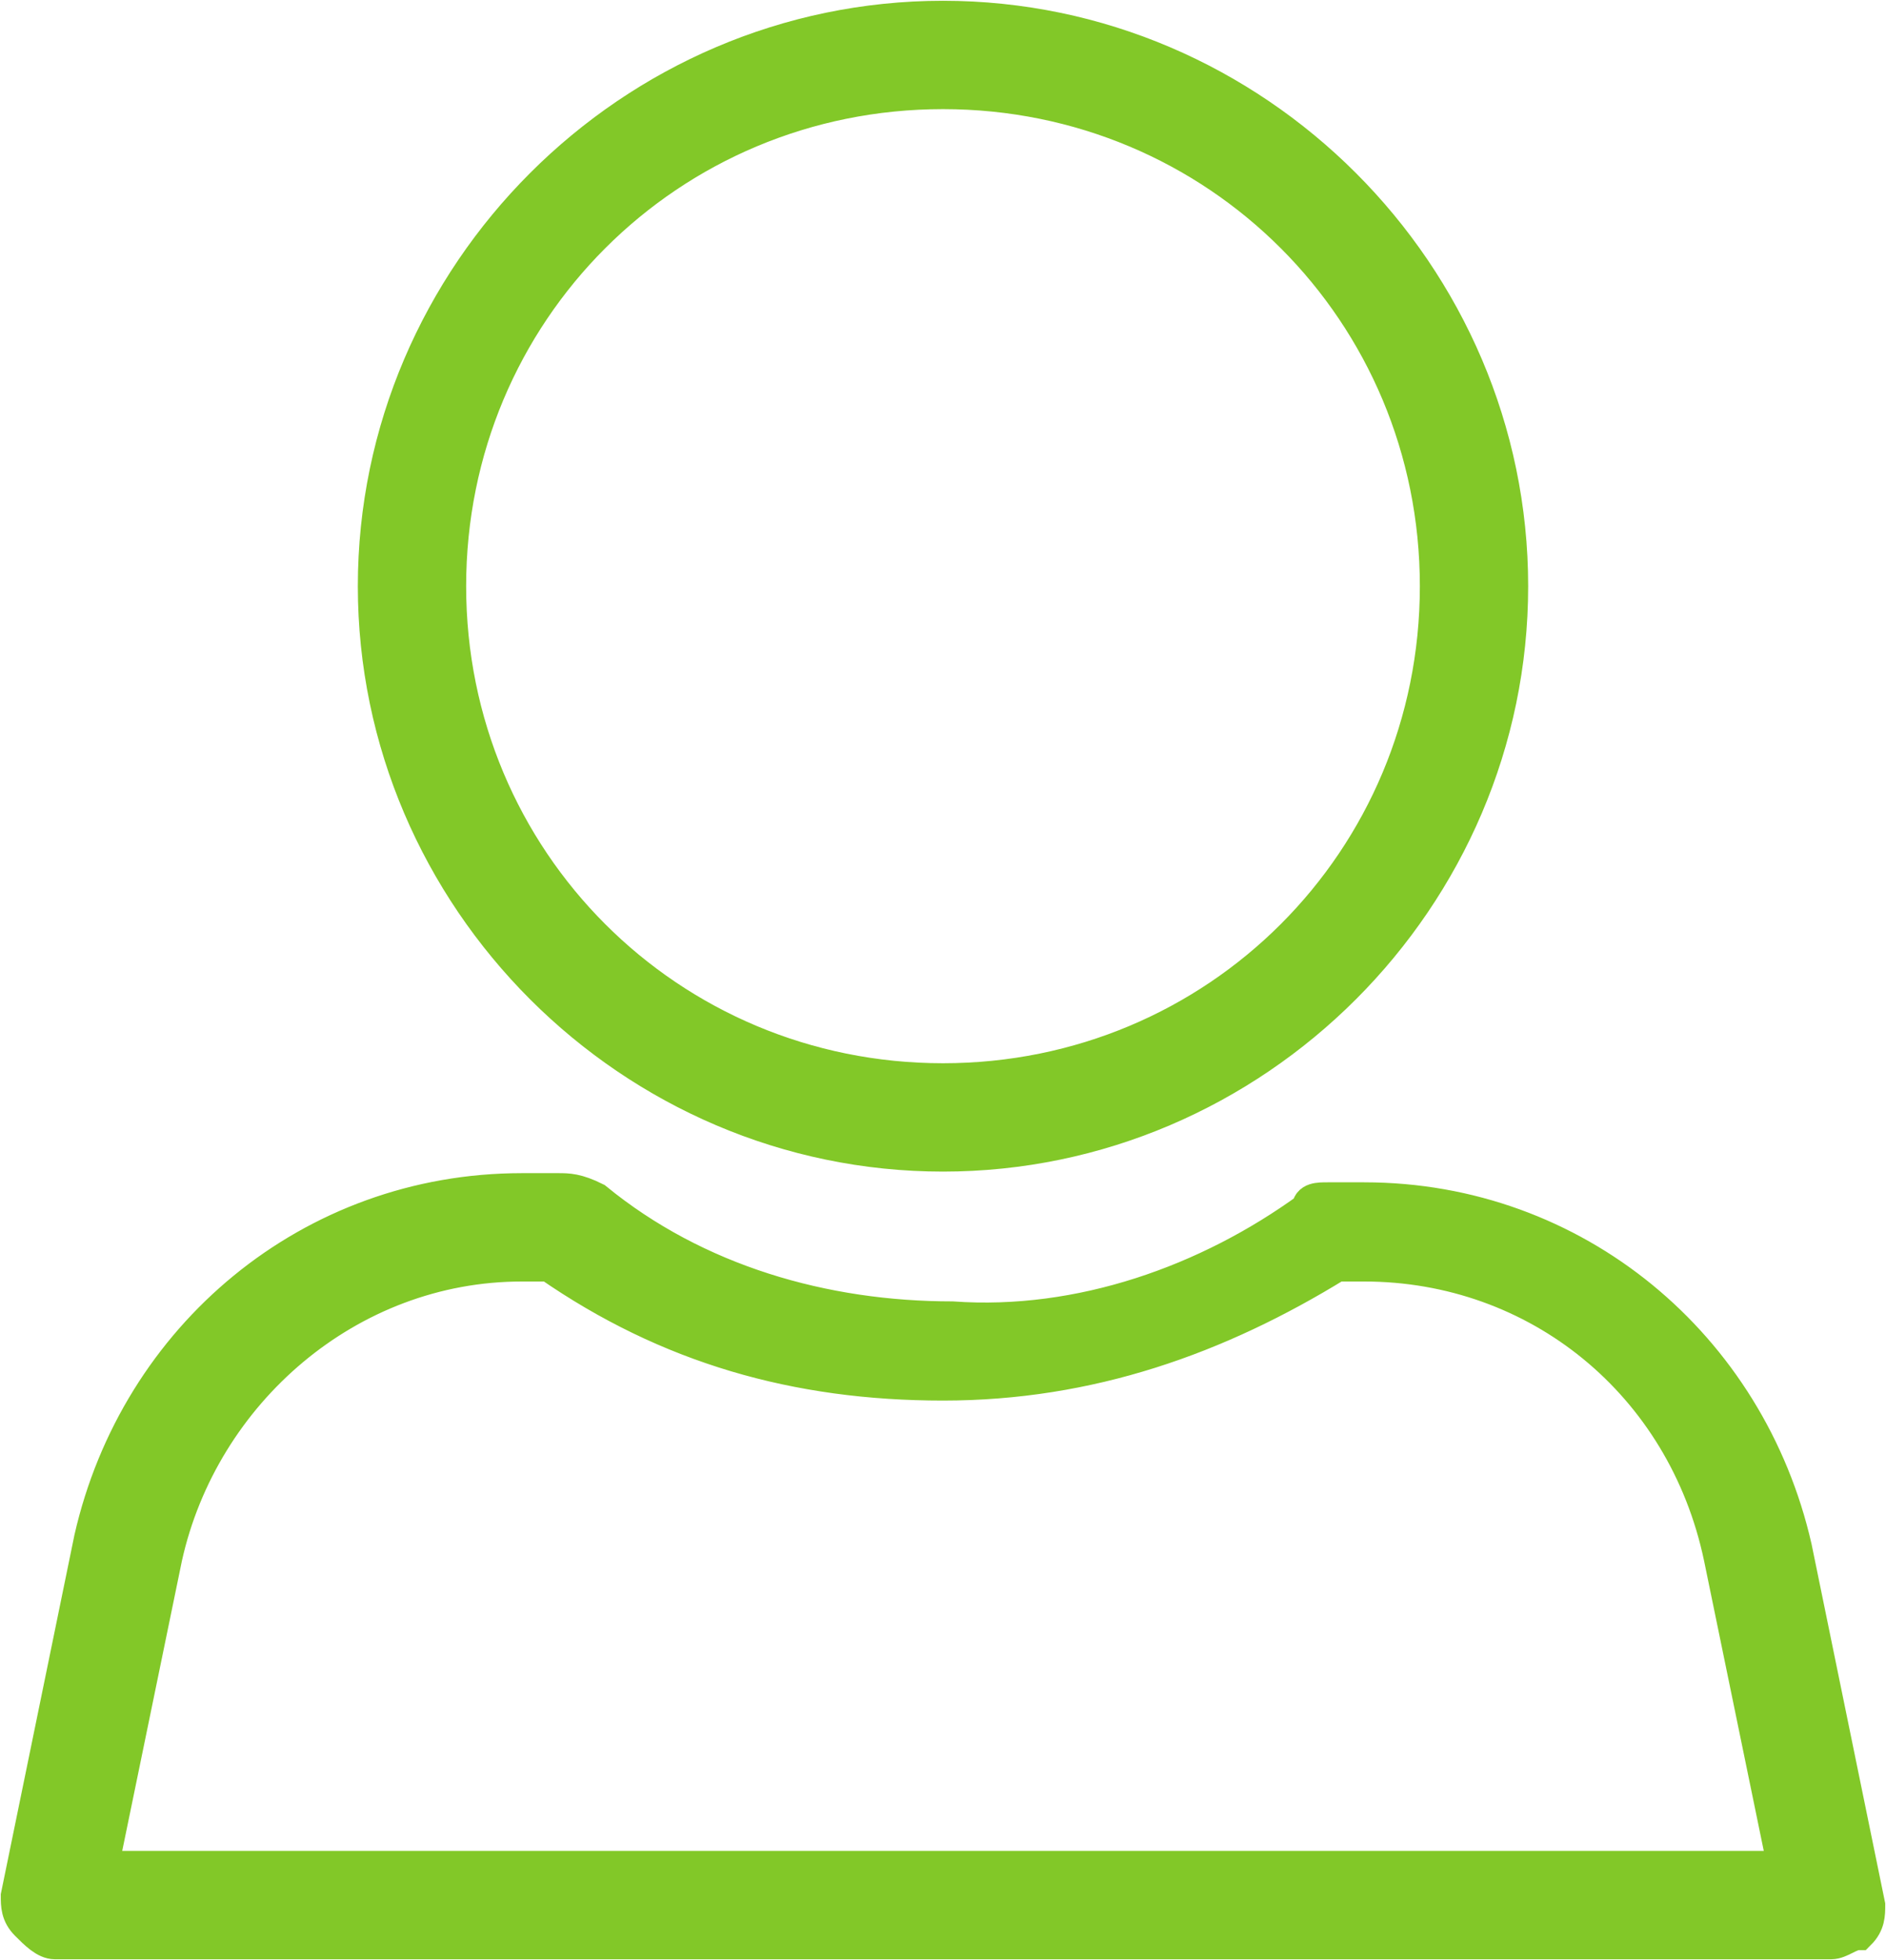
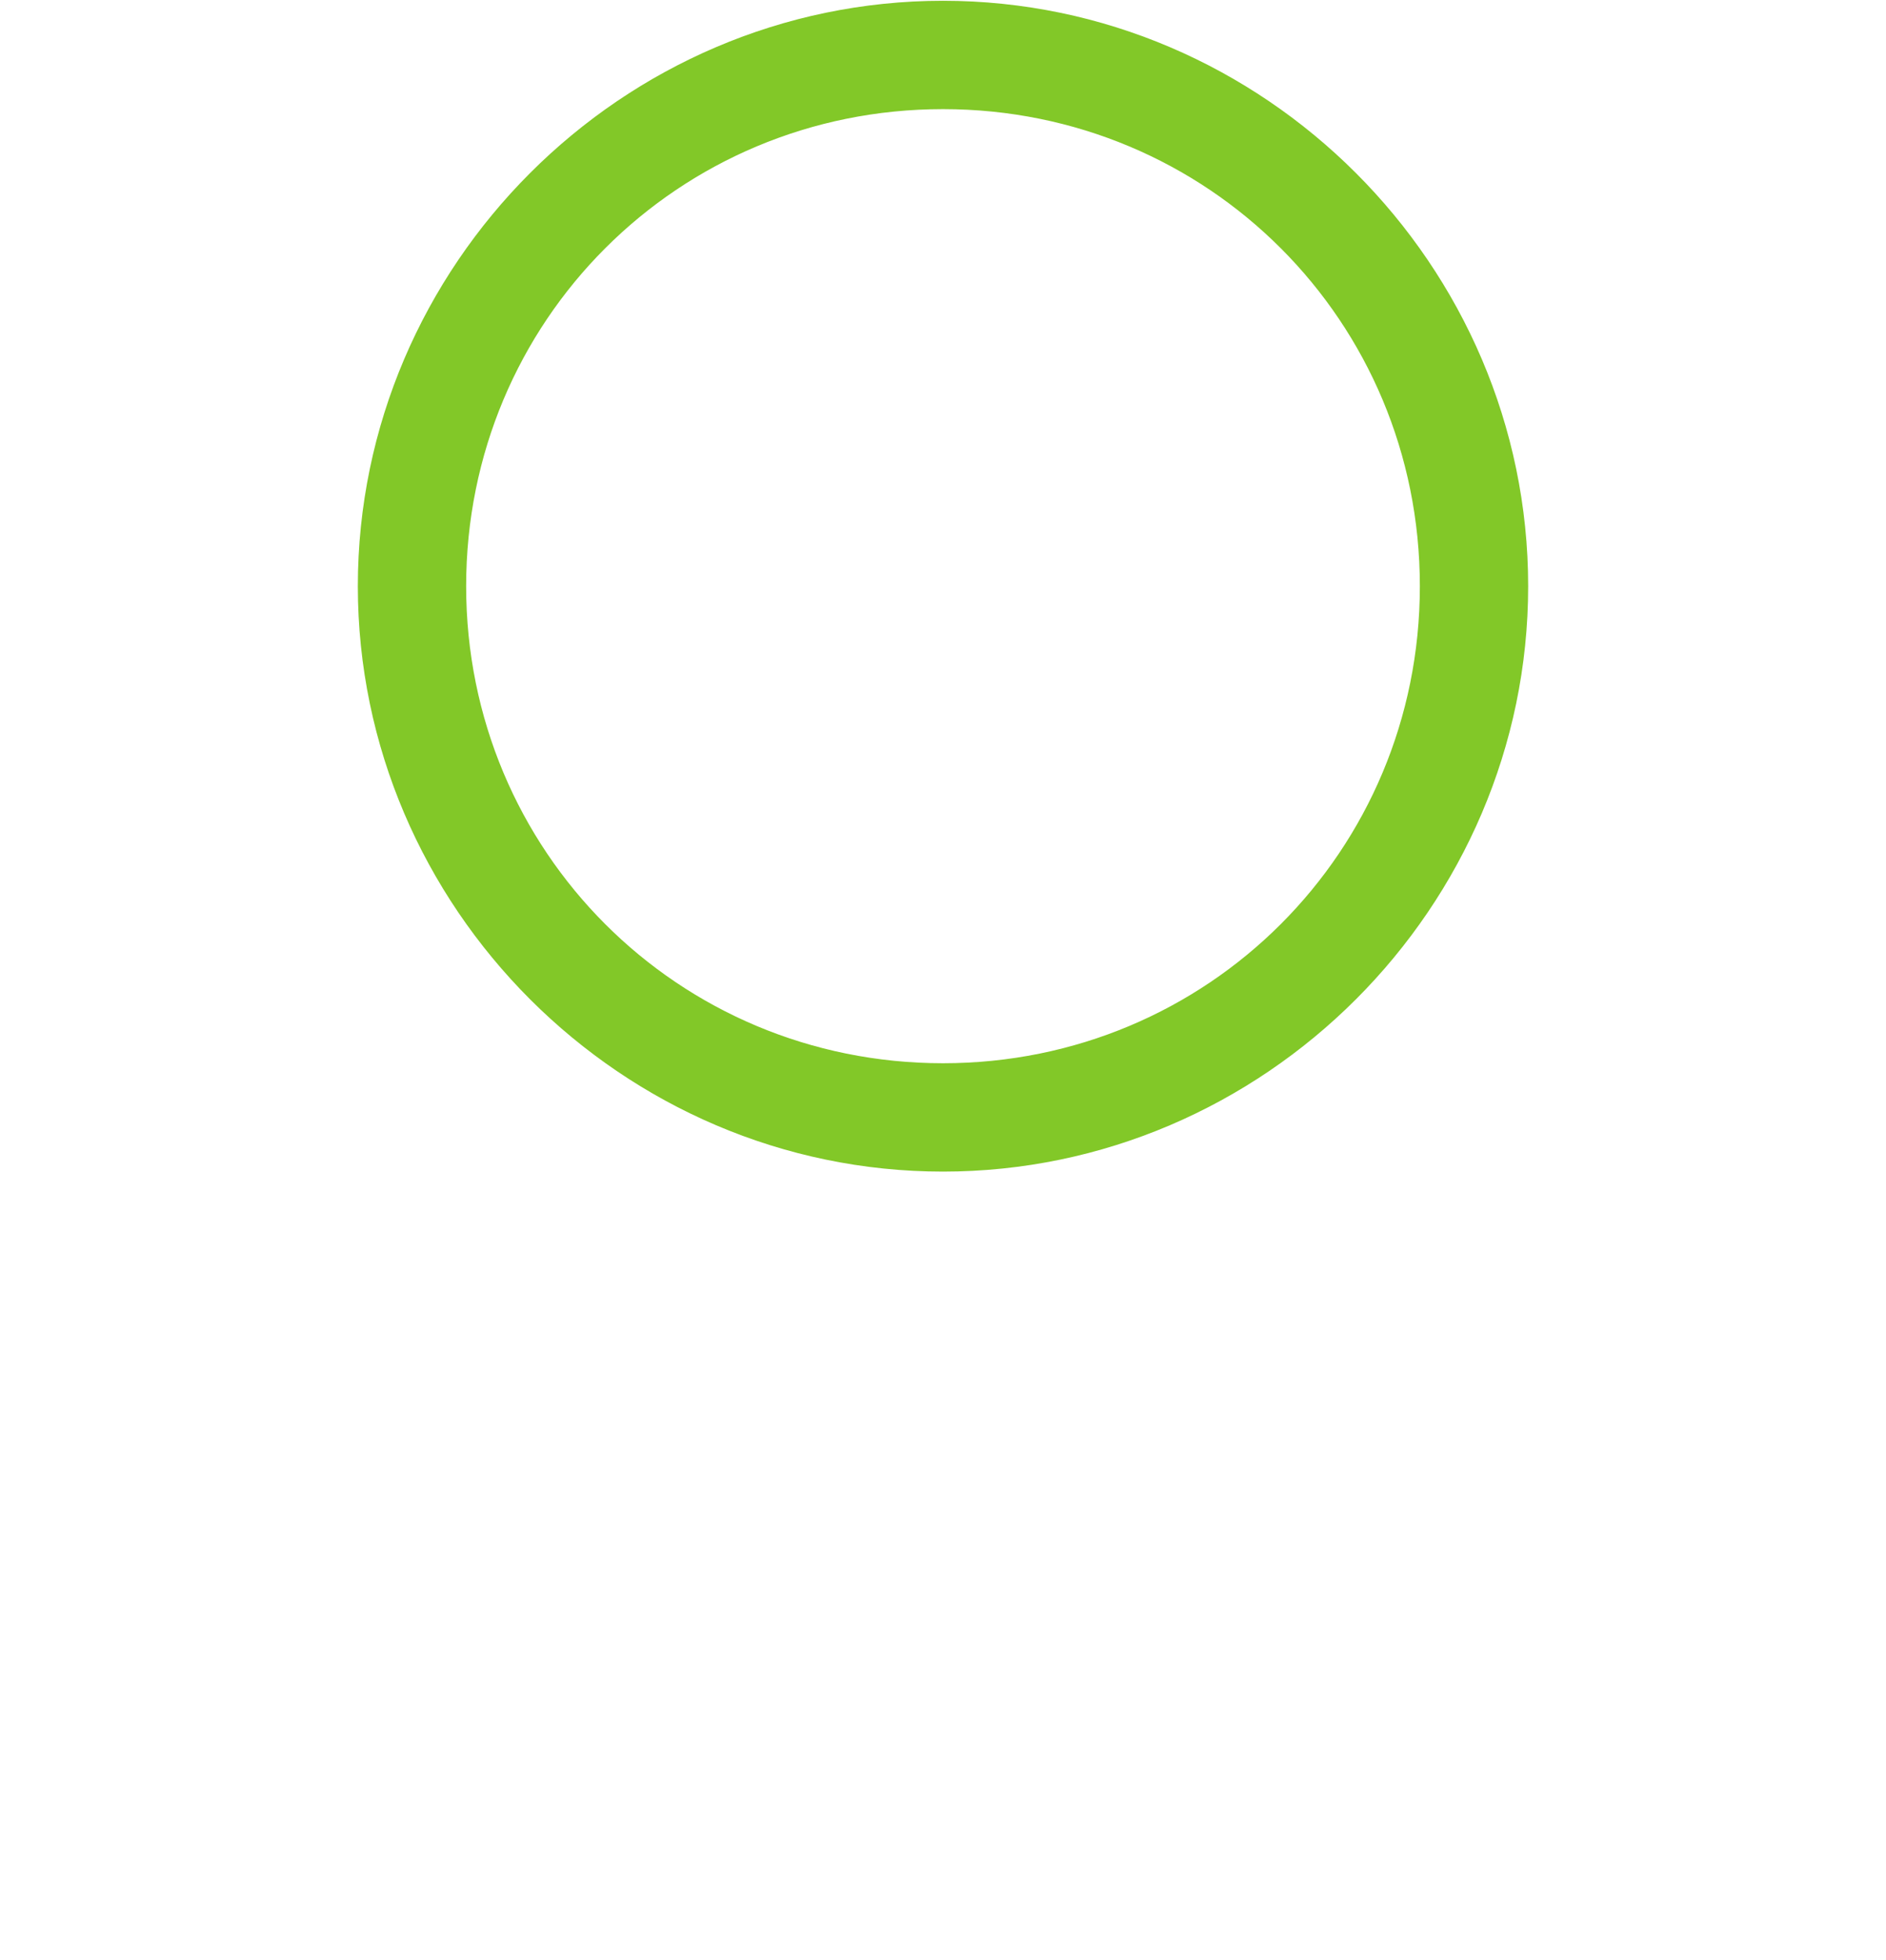
<svg xmlns="http://www.w3.org/2000/svg" version="1.1" id="Ebene_1" x="0px" y="0px" viewBox="0 0 20.6 21.4" style="enable-background:new 0 0 20.6 21.4;" xml:space="preserve">
  <style type="text/css">
	.st0{fill:#82C828;stroke:#82C828;stroke-width:0.383;stroke-miterlimit:10;}
</style>
  <g>
    <path class="st0" d="M10.3,11.8c-3,0-5.4-2.4-5.4-5.4c0-3,2.4-5.4,5.4-5.4c3,0,5.4,2.4,5.4,5.4C15.7,9.4,13.3,11.8,10.3,11.8   L10.3,11.8z M10.3,0.2C6.9,0.2,4.1,3,4.1,6.4c0,3.4,2.8,6.2,6.2,6.2c3.4,0,6.2-2.8,6.2-6.2C16.5,3,13.7,0.2,10.3,0.2L10.3,0.2z" />
-     <path class="st0" d="M1.8,17c0.4-1.8,2-3.2,3.9-3.2l0.3,0c1.3,0.9,2.7,1.3,4.3,1.3s3-0.5,4.3-1.3l0.3,0c1.9,0,3.5,1.3,3.9,3.2   l0.7,3.4l-18.4,0L1.8,17L1.8,17z M0.6,21.2l19.4,0c0.1,0,0.2-0.1,0.3-0.1c0.1-0.1,0.1-0.2,0.1-0.3l-0.8-3.9   c-0.5-2.2-2.4-3.8-4.7-3.8l-0.4,0c-0.1,0-0.2,0-0.2,0.1c-1.1,0.8-2.5,1.3-3.9,1.2c-1.4,0-2.8-0.4-3.9-1.3C6.3,13,6.2,13,6.1,13   l-0.4,0c-2.3,0-4.2,1.6-4.7,3.8l-0.8,3.9c0,0.1,0,0.2,0.1,0.3C0.4,21.1,0.5,21.2,0.6,21.2L0.6,21.2z" />
  </g>
</svg>